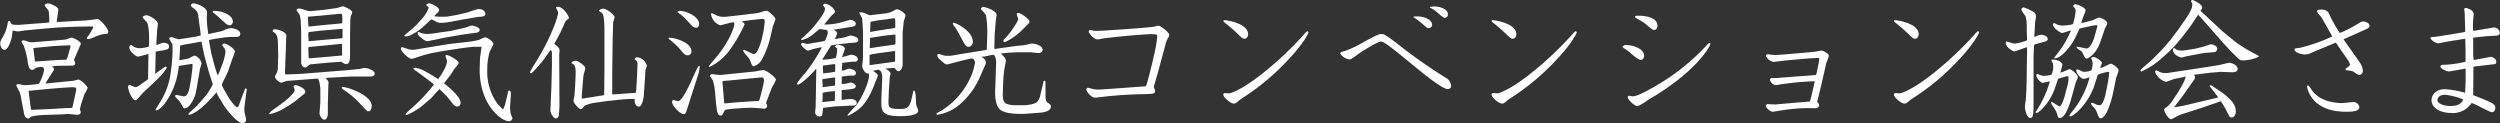
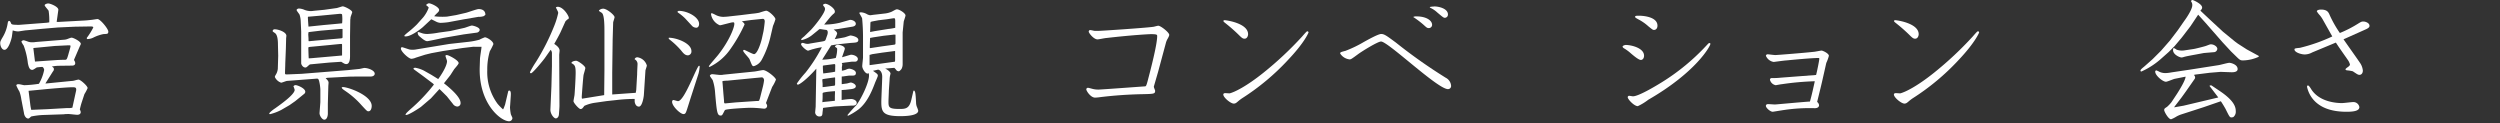
<svg xmlns="http://www.w3.org/2000/svg" viewBox="0 0 587.16 28.92">
  <rect x="0" y="0" width="587.16" height="28.92" fill="#333333" stroke="none" />
  <defs>
    <style>.a{fill:#fff;}</style>
  </defs>
  <title>svg</title>
  <path class="a" d="M19.08,4.86c1.29-.06,1.44-.09,2.25-.18.21,0,1.44-.21,1.56-.21.66,0,2.55,2.31,2.55,2.94s-.33.54-1.17.6A9.51,9.51,0,0,0,22,8.79a3.3,3.3,0,0,1-1.53.39l-.12-.24a15.35,15.35,0,0,0,1.56-2.49c0-.24-.48-.24-.54-.24l-3.72.06-4,.18-3.87.33-3.51.33c-.33,0-1.77.27-2,.27A4.12,4.12,0,0,1,3,7.14c-.06.24-.18,1.38-.24,1.62,0,.06-.69,2.94-1.71,2.94-.63,0-1-.93-1-1.56,0-.27,0-.45.6-1.44A9,9,0,0,0,1.83,5.31c.06-.21.12-.39.3-.39s.27.09.45.51c.09.24.18.39,1.26.39a4.3,4.3,0,0,0,.87,0L11,5.34l.57-.09a14.61,14.61,0,0,0-.15-2.7c-.09-.24-.93-1.08-.93-1.32s.57-.42.84-.42c.48,0,2.46.78,2.37,1.53l-.39,2.79a3.39,3.39,0,0,0,.78,0ZM13.71,15.45a8.87,8.87,0,0,0-1.53.18c.33.21.48.3.48.63a.81.81,0,0,1-.24.54l-1.68,2.67-.06.15,6.06-.6a3.38,3.38,0,0,0,.9-.15,7.31,7.31,0,0,1,.78-.18c.48,0,2.16,1.5,2.16,2a9.11,9.11,0,0,1-.75,1.41l-.69,2.1c-.18.57-.33,1.23-.39,1.53a1.41,1.41,0,0,1,.21.6c0,.09,0,.63-.84.63-.3,0-1.71-.18-2-.18s-.9,0-1.05.06L10.32,27a17.49,17.49,0,0,0-3,.36c-.33.3-.51.48-.69.48-.51,0-.93-.63-1-1.29L5,23.28a8,8,0,0,0-.45-1.8,10.43,10.43,0,0,1-.72-1.41c0-.09.09-.3.48-.3s1.2.24,1.41.24a27.43,27.43,0,0,0,3.42-.33,10.63,10.63,0,0,0,1.23-3.24c0-.24-.21-.72-.48-.72s-1.11.09-1.26.12c-.78.51-.87.57-1.08.57-.72,0-.87-1-1-1.53a17.32,17.32,0,0,0-1-4.2,4.38,4.38,0,0,1-.51-.87c0-.27.45-.36.54-.36a10.74,10.74,0,0,1,1,.33,2.64,2.64,0,0,0,.87.15c.12,0,.72,0,.87-.06l6.69-.54a2.66,2.66,0,0,0,1-.24c.63-.24.69-.24.84-.24.36,0,2.13.87,2.13,1.44,0,.12-.06.21-.27.66L17.4,14l0,.15a1.29,1.29,0,0,1,.27.66c0,.6-.57.6-.84.6ZM11,25.65l4.71-.27H16a3.44,3.44,0,0,0,1-.09l.84-3.84a1.46,1.46,0,0,0,.06-.42c0-.48-.24-.54-.9-.54-1.11,0-5.07.33-7.14.54l-3.15.3.39,3.12a10.52,10.52,0,0,0,.24,1.35ZM7.86,11.55l.36,2.91,5.16-.36c.09,0,1.11-.06,1.89-.06.39,0,.45-.12.78-1.23.09-.36.51-1.71.51-1.92a.93.93,0,0,0-.06-.24c-.15,0-.39,0-.66,0l-3,.15-5,.48Z" />
-   <path class="a" d="M36.57,12.12l-.12,5.22,1.74-1.26a4.73,4.73,0,0,1,.72-.45.21.21,0,0,1,.21.24c0,.39-1.14,1.68-1.29,1.86l-1.59,1.59-2.31,2.13a12.15,12.15,0,0,0-1,1.08c-.39.45-.84,1-1.05,1-.57,0-.84-.57-1-.84a6,6,0,0,1-.81-2.19c0-.39.18-.57.33-.57s1.17.54,1.38.54c.39,0,.66-.18,3-1.86,0-.72.06-3.93.06-4.59a8.88,8.88,0,0,0,0-1.38,19.46,19.46,0,0,1-2.46.66c-.45,0-2-1.23-2-2.13,0-.24.15-.57.39-.57s.3.09.66.39a2.83,2.83,0,0,0,1.38.33,7.53,7.53,0,0,0,2.16-.39c.09-1.08.15-4.74-.48-5.7-.12-.21-1-1-1-1.2s.63-.45.81-.45c1,0,2.79,1.35,2.79,2,0,.24-.18,1.29-.18,1.5l-.18,2.85v.66c.27-.06,1.35-.54,1.59-.54s1.38,0,1.38.84c0,.63-.27.69-1.23.9ZM46,8.61c.21-.06.93-.21,1.14-.3,0-.15-.06-.6-.06-.78l-.54-4a2.28,2.28,0,0,0-1-1.53,3,3,0,0,1-.75-.66.64.64,0,0,1,.72-.54c.57,0,3.12.87,3.12,2.13,0,.18-.06,1.08-.06,1.26A26,26,0,0,0,48.93,8l3.18-.69A7.51,7.51,0,0,0,52.83,7a3.69,3.69,0,0,1,1.47-.39c.39,0,2.13.33,2.13,1.32,0,.69-.6.75-1.08.75a22.31,22.31,0,0,0-2.25.06l-2.31.33-1.59.3c-.12.06-.12.24-.09.36l.54,2.88.66,2.55a25.34,25.34,0,0,0,.84,2.55l.3-.63.9-2.34a10.54,10.54,0,0,0,.6-2.64,1.6,1.6,0,0,0-.36-.9c-.12-.21-.39-.51-.39-.57a.5.5,0,0,1,.51-.39c.66,0,2.46,1.26,2.46,1.89a14.86,14.86,0,0,1-.63,1.77l-1,2.91-.24.54-1.2,2.46a3.78,3.78,0,0,0,.39,1l1.14,2c.18.33,1.59,2.37,2.1,2.37.21,0,.27-.15.72-1.41l1-2.64c.06-.18.12-.36.3-.36a.46.46,0,0,1,.18.09l0,.36L57.42,25a9.24,9.24,0,0,0,0,1.32c.06.3.39,1.59.39,1.83a.85.85,0,0,1-.87.78c-1.29,0-4-3.51-4.44-4.29l-1.08-1.8a7,7,0,0,1-.57-1.17c-4.26,5.1-6.3,5.28-6.39,5.28a.2.2,0,0,1-.21-.18c.21-.36,1.71-1.59,1.95-1.86l1.77-2a14.86,14.86,0,0,0,2-3.09,5.84,5.84,0,0,0-.24-.78L49,16.71l-1-3.63-.69-3.3-.6.09-3,.54c-.24,0-1.23.27-1.41.3-.06,1.41-.06,1.8-.18,3.45.78-.15,1.62-.3,2.28-.45a6.78,6.78,0,0,1,1.32-.66,2.48,2.48,0,0,1,1.62,1.83A10.69,10.69,0,0,1,47,16.05c-.21,1-.87,5.4-1.14,6.24s-1.35,3.15-2.43,3.15c-.33,0-.36-.06-.81-.93a5.9,5.9,0,0,0-1.29-1.59.48.48,0,0,1-.18-.39.23.23,0,0,1,.24-.24c.09,0,1.56.33,1.86.33.87,0,1.2-1.68,1.35-2.49a42.53,42.53,0,0,0,.63-4.68c0-.09,0-.45-.15-.45a1.29,1.29,0,0,0-.36.06L42,15.48a17.63,17.63,0,0,1-3.42,9c-.54.69-1.44,1.44-1.83,1.44-.15,0-.21-.09-.21-.18s1.17-1.89,1.38-2.28a17.07,17.07,0,0,0,2.25-7.11,32.49,32.49,0,0,0,.36-4.5c0-1.32,0-1.44-.18-1.74A10.41,10.41,0,0,1,39.69,9a.76.76,0,0,1,.6-.27c.27,0,1.41.48,1.65.48s.72-.09,1-.12Zm5-4.92-1.08-.87c.06-.18.12-.27.33-.27,2,0,4.44,1,4.44,2.55,0,.24-.21.84-.75.84a1.81,1.81,0,0,1-1-.48Z" />
  <path class="a" d="M69.33,23.76,68,24.69,66.09,25.8a11.81,11.81,0,0,1-2.61,1c-.21,0-.24,0-.24-.12,0-.27,1.08-1.05,1.41-1.26,1.17-.84,4.56-3.21,4.56-4.32a7.41,7.41,0,0,0-.3-.87c.21-.15.3-.24.51-.24.39,0,2.28.72,2.28,1.56a.62.62,0,0,1-.24.48ZM67,14.91c0,.69-.06,1.62-.06,2.28,0,.33.12.3,1,.27l2.88-.12,10.89-.87,2.61-.27c.21,0,1.08-.24,1.26-.24.87,0,2.43.57,2.43,1.35,0,.48-.54.66-.87.66l-3,0L82,18l-5.1.27-.42.09c.36.36.69.69.69,1.05,0,.12-.06.72-.06.84L77,24.39c0,.36,0,2,0,2.34s-.15,1.38-.84,1.38c-.51,0-1.17-1-1.11-1.62L75.24,24V21a10.24,10.24,0,0,0-.3-2c-.18-.54-.24-.57-.84-.51L67.44,19c-.21,0-1.2.42-1.41.42a2.48,2.48,0,0,1-1.47-1.32c0-.15,0-.21.33-.75a3.34,3.34,0,0,0,.36-1.2l.09-3.06-.06-2.58c0-1.26-.15-2.37-.72-2.76s-.51-.33-.51-.51.18-.36.48-.36c.84,0,2.73.63,2.73,1.53,0,.09-.06.51-.06.6l-.06,2.43Zm11.94-13c.27,0,1.35-.42,1.56-.42.39,0,2.22.87,2.22,1.38,0,.15-.36,1-.39,1.23s0,.3-.06.48l-.06,3.9,0,4.65c0,.45,0,1.92-.87,1.92-.36,0-.57-.15-1.2-.54l-2.76.18-4.44.42c-.21,0-.27.09-.78.54a.7.7,0,0,1-.42.21c-.63,0-1-.72-1-1l0-3.93,0-3.48-.12-2.64a5.62,5.62,0,0,0-.27-1.38c-.09-.18-.69-.9-.69-1.08S70,2,70.17,2a3.68,3.68,0,0,1,1.38.33,3.92,3.92,0,0,0,2.13.21l2.49-.24Zm-6.33,2c-.21,0-.3,0-.3.21s.12,2,.15,2.13l3.18-.33c.51-.06,4-.36,4.71-.45a9.25,9.25,0,0,0,0-2c0-.09-.06-.27-.72-.21l-4.41.42Zm-.15,3.63c0,.15-.06.33-.06.54s.06.87.06,1c0,.54,0,.6.12.6s.81-.09,1-.09c.48-.06,2-.18,2.58-.24l3.48-.3c.72-.06.81-.06.81-.36V6.81a1.81,1.81,0,0,0-.57,0l-4.56.39ZM80.34,13V10.71c0-.33,0-.39-.21-.39s-2,.18-2.25.21L72.93,11c-.51.06-.51.12-.51.24,0,.3.06,2.13.09,2.46.36,0,1-.06,1.29-.09l6.48-.57Zm.15,7.44c1.26,0,6.81,1.95,6.81,4.44,0,.51-.18,1.26-.78,1.26-.3,0-.42-.15-1.59-1.41a19.61,19.61,0,0,0-3.69-3.27c-.78-.54-.87-.6-1-.9C80.34,20.49,80.37,20.46,80.49,20.46Z" />
  <path class="a" d="M110.13,9.81a16.32,16.32,0,0,0,2.46-.48,9.45,9.45,0,0,1,1.29-.57c.48,0,2,.9,2,1.62a14.26,14.26,0,0,1-.84,1.65,15.11,15.11,0,0,0-.6,4.47,12.56,12.56,0,0,0,2.43,7.89,13.13,13.13,0,0,0,1.26,1.29c.12,0,.39-.87.48-1.05l.75-3.18a.26.26,0,0,1,.24-.18c.45,0,.39.87.36,1.29l-.12,1.8c0,.18-.06.72-.06.87a11.41,11.41,0,0,0,.18,1.5c0,.15.39.87.39,1a.79.79,0,0,1-.78.75c-2,0-7.17-4.23-6.9-12.72l.06-1.89c0-.45.36-2.49.36-2.88-.24,0-1.38,0-1.59,0a2,2,0,0,0-.42,0l-2.52.3-4.5.69-2.76.51-1.47.36-2.16.69a3.1,3.1,0,0,1-1.05.27c-.6,0-2.46-1.68-2.46-2.4,0-.24.15-.33.27-.33s1.65.54,1.86.57a5.31,5.31,0,0,0,1.2,0l8-1.32Zm-3-6.27L109.47,3c.48-.12,2.52-.87,2.94-.87.9,0,1.59.39,1.59,1.35l-.36.3a3.81,3.81,0,0,1-1,.18,1,1,0,0,0-.3,0l-3.54.6-.3.06-3.24.6a17.47,17.47,0,0,1-1.8.15,2.58,2.58,0,0,1-1-.27c-.18-.09-1-.51-1.17-.57l-2,1.86c-.15.15-2.61,2.16-4,2.16-.09,0-.33,0-.33-.12s.33-.42.93-.9a23.6,23.6,0,0,0,2-1.77l1.53-1.71a8,8,0,0,0,1.26-2.22c0-.12-.06-.18-.63-.66.33-.27.48-.39.72-.39.48,0,2.37.87,2.37,1.56,0,.21-.09.39-.42.69a9.21,9.21,0,0,0-.75.78,10,10,0,0,0,1.44.12A14,14,0,0,0,105,3.9Zm-5.4,16.11-2.34-1.77-2.22-1.62L97.11,16a1.46,1.46,0,0,1,.42-.09,7.41,7.41,0,0,1,2,.66l1.77,1,1.62,1c.75-1,2.07-3.09,2.07-4.2,0-.21-.36-1.05-.36-1.23s.15-.21.3-.21c.45,0,2.79,1.23,2.79,1.89,0,.3-1,1.32-1.11,1.53l-.81,1.26c-.21.3-1.47,1.86-1.53,1.95.72.57,3.9,3.06,3.9,4.59a.78.78,0,0,1-.81.87,1.35,1.35,0,0,1-1-.63l-1.41-1.77c-.15-.15-1.5-1.5-1.74-1.71l-2,2.19-2.34,2C98.28,25.53,96,27,95.4,27a.43.43,0,0,1-.18-.06c.18-.39.33-.54,1.86-1.89a39.7,39.7,0,0,0,4.83-5.19Zm4-12.36,3.36-.75c.27-.06,1.47-.54,1.74-.54s1.83.39,1.83,1c0,.45-.54.66-.66.66l-3.12.42-4.68.81c-.48.09-3.54.78-3.87.78-.51,0-1.29-.69-1.74-1.08a1.09,1.09,0,0,1-.48-1l.12-.06c.21,0,1,.33,1.23.36a4.36,4.36,0,0,0,.93.09,18.8,18.8,0,0,0,2.7-.33Z" />
  <path class="a" d="M132.81,5l-1.14,2.52c-.21.48-1.08,2.07-1.5,2.79.54.36,1.26.9,1.26,1.59,0,.15-.09.84-.09,1l.06,11.91c0,.48-.09,1.47-.12,2-.06.9-.63,1-.72,1-.51,0-1.32-1.11-1.29-2.07l.24-5.46.12-4.74V12.42a1.23,1.23,0,0,0-.3-.72l-1.41,2c-.39.54-2.82,3.51-3.21,3.51a.25.25,0,0,1-.24-.27,22.21,22.21,0,0,1,1.41-2.4A52.09,52.09,0,0,0,130.2,6a17.79,17.79,0,0,0,.9-2.94c0-.21-.06-.33-.33-.87-.06-.15-.21-.36-.21-.42s.27-.18.39-.18c1.41,0,2.64,2.19,2.64,2.55s-.18.36-.36.45Zm9.09,17.34.06-5.82V7.71c0-1.65,0-4.08-.57-4.65-.12-.12-.72-.42-.72-.54s.42-.48,1-.48c.87,0,2.67,1.5,2.67,2,0,.18-.3,1-.33,1.23l-.12,4.08L143.79,17l0,5.19,4.17-.3,1.35-.09.12-.66.21-3.66c0-.69.09-2.1.09-2.31a1.26,1.26,0,0,0-.69-1.26.66.66,0,0,1,.69-.45,2.71,2.71,0,0,1,2.19,1.92c0,.21-.33,1.05-.33,1.2l-.36,5.58c0,.42-.36,2.88-1.17,2.88s-1-1-1-1.26v-.54a34.53,34.53,0,0,0-4.14.24l-2.49.27-2.94.42a9.34,9.34,0,0,0-2.25.69c-.39.54-.54.75-.9.75s-1.65-1.44-1.65-1.86c0-.12.21-1.2.24-1.41.06-.57.27-4,.27-5.25,0-1.68-.24-1.83-1-2.28.06-.42.87-.54,1.11-.54.42,0,2.16,1.2,2.16,1.71,0,.27-.39,1.44-.42,1.68-.09.51-.42,4.86-.42,5.13a1.76,1.76,0,0,0,.06.39Z" />
  <path class="a" d="M162.39,12a.9.9,0,0,1-.81,1c-.75,0-1.17-.6-1.68-1.23a18.94,18.94,0,0,0-2.61-2.46c-.24-.21-.27-.21-.21-.45C158.79,8.85,162.39,10.11,162.39,12Zm-1,13.59c-.3.9-.39,1.2-.87,1.2-.72,0-2.67-1.83-2.67-2.88,0-.21.12-.42.3-.42s.93.27,1.08.27c1.53,0,4.44-8.31,4.95-8.31.15,0,.15.12.15.21a9.13,9.13,0,0,1-.27,1.62l-1.92,5.94Zm-.48-21.27A11,11,0,0,0,159.3,3c-.12-.09-.18-.15-.18-.24s.24-.21.33-.21c2,0,4.74,1.47,4.74,3.06,0,.54-.27.9-.66.9a1.45,1.45,0,0,1-.93-.36Zm8.76,1.5a3.45,3.45,0,0,1-.6.12A3.4,3.4,0,0,1,167,3.39c0-.06,0-.3.18-.3a7.88,7.88,0,0,1,.9.42,4,4,0,0,0,1.8.45,14.43,14.43,0,0,0,1.5-.12l2.7-.3,2.64-.33c.27,0,1.5-.18,1.65-.24s1.35-.45,1.59-.45c.57,0,2.16,1.47,2.16,2a12,12,0,0,1-.57,1.56L180.87,9a21.35,21.35,0,0,1-2,5.1,3.12,3.12,0,0,1-1.83,1.44c-.36,0-.42-.15-1-1.62-.15-.36-1.5-1.68-1.5-2a.23.23,0,0,1,.21-.21c.21,0,2,1,2.34,1,.81,0,1.65-2.79,1.83-3.57l.39-1.77c.12-.6.3-2.16.3-2.31s0-.69-.54-.63l-2.64.27L174.24,5c.24.18.63.51.63.75a34.78,34.78,0,0,1-3.27,5.7,12.61,12.61,0,0,1-4.92,4.26c-.09,0-.12,0-.21-.12.15-.36,2-2.4,2.34-2.88,2.43-3.12,3.66-6.18,3.66-7.11,0-.33-.12-.36-.27-.36a3.6,3.6,0,0,0-.6.09Zm7.32,11c.36,0,1.92-.36,2.25-.36.81,0,3,1.77,3,2.25a8.92,8.92,0,0,1-.87,1.68c-.12.27-1.35,3.48-1.47,3.81.21.36.27.48.27.63a.66.66,0,0,1-.69.69c-.21,0-1.14-.12-1.32-.12-.69-.06-1.38-.09-1.95-.09s-5.64.24-5.94.54c-.12.15-.51,1-.63,1.11a.41.41,0,0,1-.36.18c-.84,0-.93-.78-1.32-5.25a11.86,11.86,0,0,0-.57-3.06c-.09-.18-.66-.87-.66-1.05s.33-.36.54-.36,1.56.18,1.83.18.54,0,.78-.06l3.54-.36Zm-6.72,7.47,2.55-.24,4.89-.33c.24,0,.42,0,.57-.06l.18-.48.72-2.85a12.63,12.63,0,0,0,.27-1.47c0-.24-.15-.69-.54-.69-.09,0-.9.09-1,.09l-7.11.69a5.81,5.81,0,0,0-1.08.09c-.06.06-.06.12,0,.66l.18,2.28.15,1.68c0,.36,0,.45.12.6Z" />
  <path class="a" d="M193.41,25.32l-.12.06c0,.33-.09.78-.12,1.2s-.09.78-.72.78a1,1,0,0,1-1-1l.12-1.29.15-8.76v-.18c-2.4,2.7-4,3.75-4.32,3.75a.25.25,0,0,1-.24-.27,21.62,21.62,0,0,1,2-2.52,35.78,35.78,0,0,0,3.87-6,15.53,15.53,0,0,0-2.07.45c-.12,0-1.08.36-1.17.36-.39,0-1.65-1.11-1.65-1.53,0-.21.27-.3.39-.3a3.63,3.63,0,0,1,.54.15,2.86,2.86,0,0,0,.63.09,3,3,0,0,0,.57-.09l2.31-.39c1.11-.18,1.23-.21,1.35-.57l.39-1.11a2,2,0,0,0,.09-.54c0-.27-.09-.57-.45-.6-.21,0-1.17-.18-1.38-.18a.46.46,0,0,0-.33.18l-1.59,1.29a6.07,6.07,0,0,1-2.34,1.11.14.14,0,0,1-.15-.15c0-.18.63-.63.72-.72L190.47,7c.87-.9,3.3-3.93,3.3-4.89a.85.85,0,0,0-.24-.57c-.15-.21-.24-.3-.24-.39s.39-.27.51-.27c.75,0,2.28,1.11,2.28,1.8,0,.33-.12.42-.39.63a8.68,8.68,0,0,0-.78.81l-1.35,1.65a16,16,0,0,0,3.66-.42l2.31-.66c.39-.12,1.47.21,1.47.9,0,.51-.6.63-.72.66l-3.48.57-1,.12c.54.39.81.57.81,1a8,8,0,0,1-.57,1.26c.39-.09,2.07-.36,2.4-.45s1.17-.42,1.32-.42,1.83.27,1.83,1.05c0,.6-.54.63-1.65.69-.12,0-3.9.39-4.74.6L193.11,14a1.71,1.71,0,0,0,.39,0,15.44,15.44,0,0,0,2.79-.39,7.27,7.27,0,0,0,.33-2.07.34.34,0,0,0-.18-.33c-.21-.15-.33-.21-.33-.3s.3-.39.69-.39,1.62.27,1.62.93c0,.15-.57,1.71-.66,2,.33-.09,2-.6,2.1-.6.72,0,1.62.42,1.62,1a.62.62,0,0,1-.63.63h-.75l-1.41.18c-.09,0-.78.12-1,.15a.66.66,0,0,1,.12.39c0,.09-.09.54-.09.63a5.35,5.35,0,0,1,0,.78,3.72,3.72,0,0,0,1.08-.3,1.76,1.76,0,0,1,.66-.18c.27,0,1.56.3,1.56,1s-.54.63-1.41.63h-.24l-1.08.15a3.37,3.37,0,0,1-.6.06v1.8l1.11-.15c.18,0,.87-.24,1-.24.36,0,1.2.39,1.2.87s-.63.63-1.17.69l-1.29.15c-.15,0-.75.06-.87.06,0,.36,0,2,0,2.34a18.94,18.94,0,0,1,2.22-.24c.6,0,1.32.36,1.32.9s-.51.66-1,.66h-.42L196,25Zm2.7-3.54,0-.36c-.42,0-2,.15-2.31.24-.57.09-.6.15-.6.42a16.67,16.67,0,0,1-.06,1.92c.54-.09.66-.09,1.26-.15l1.68-.18V22.62Zm0-3.6c-.54.06-1.83.24-2.43.33s-.54.09-.54.39c0,.12.06.69.06.81v.75c.39,0,2.1-.27,2.46-.3s.48,0,.48-.45V18.33Zm.06-2.73c0-.45-.06-.42-.54-.36l-1.83.24c-.48.06-.54.06-.54.24a16.64,16.64,0,0,0,.09,1.68c.51-.06,2.43-.3,2.79-.42ZM212,15.06a2.39,2.39,0,0,1-.27,1.14c-.06.09-.45.54-.63.54a.87.87,0,0,1-.51-.18,6.11,6.11,0,0,0-.54-.63l-2.16.18c1,.45,1.26,1,1.26,1.14a4.87,4.87,0,0,1-.12.57,6.07,6.07,0,0,0-.09.81l-.18,2.64c0,.54-.09,2.07-.09,2.58,0,1.35.09,1.74,2.61,1.74,1.41,0,2.28-.09,2.76-2.16l.48-2.07.15-.12c.3.27.36.51.48,2.82a2.88,2.88,0,0,0,.18,1,7,7,0,0,1,.33.93c0,1.17-2.85,1.29-4.17,1.29-4,0-4.5-.9-4.5-3.27,0-.93.21-5.13.21-6,0-1.14-.6-1.65-1-1.65l-1.17.27c1,.72,1.14.78,1.14,1.17,0,.18-.6,1.47-.69,1.74-.51,1.32-1.65,4.44-3.84,6.15a14.41,14.41,0,0,1-2.4,1.47c-.12,0-.21-.06-.21-.12a30.86,30.86,0,0,1,2.07-2.31c1.14-1.47,3-5.25,3-7a2.69,2.69,0,0,0-.06-.54.67.67,0,0,1-.3.09c-.51,0-1.23-1.14-1.23-1.74,0-.33.18-1.77.18-2s0-1.56,0-1.8l0-2.79a46.53,46.53,0,0,0-.21-4.65c-.06-.21-.66-1.17-.66-1.26s.24-.15.36-.15a3.25,3.25,0,0,1,1.41.42,2.06,2.06,0,0,0,.78.27c.12,0,.81-.12,1.2-.15L208,3.15a5.71,5.71,0,0,0,1.47-.42c.87-.48,1-.54,1.2-.54.54,0,2,.9,2,1.44,0,.24-.39,1.26-.42,1.47L212,7.62Zm-7.74.24,5.91-.81.06-.3,0-2.22-3,.39-2.37.36-.63.18,0,2.28Zm.15-4,2.79-.42,2.85-.39c.24-.06.27-.09.27-.48V8.16a1.56,1.56,0,0,0-.63,0l-2.16.24-2.37.36-.81.15c0,.15-.09,2.16-.06,2.37Zm4.23-4.5a11.67,11.67,0,0,0,1.62-.27c0-.24,0-1.35,0-1.56,0-.48-.06-.69-.27-.69s-1.44.21-1.68.24l-2,.24L205.05,5a4,4,0,0,0-.57.15,2.58,2.58,0,0,0-.06.63l-.06,1.74,1.08-.21Z" />
-   <path class="a" d="M226.05,12.63l5.22-.84.48-.09,0,0,.12-3.33a24.86,24.86,0,0,0-.3-4.8c-.12-.3-1.23-1.41-1.23-1.53s.42-.42.6-.42,3.12.75,3.12,1.89c0,.18-.18,1.08-.18,1.26l-.15,1.86c0,.24-.12,1.35-.12,1.53l-.06,2.49a7.85,7.85,0,0,0,0,.84c.24,0,.39,0,.54-.06l4.53-.63c.33-.06,1.77-.15,2.07-.21s1.38-.36,1.62-.36c.69,0,2.55.42,2.55,1.47,0,.54-.45.75-.93.75s-1.74-.18-2-.18l-2.49,0a41.26,41.26,0,0,0-4.38.3c1,1,1.17,1.17,1.17,1.74,0,.36-.36,1.92-.39,2.25s-.18,1.59-.18,1.77l-.09,1.86c0,.42-.06,1.65-.06,2,0,1.08.21,1.83.75,2.13a5.24,5.24,0,0,0,2,.39h2.19c.9,0,2.64-.21,3.27-.93a3.9,3.9,0,0,0,.63-1.5l.69-2.91c0-.18.09-.42.27-.42s.24.21.24.33l0,2.94c0,1.44.3,1.74.42,1.83.57.36.84.54.84,1,0,1.11-1.89,1.38-2.46,1.41l-3.21.24c-1.68.12-5.22.12-6.39-1.08s-1.05-4-1-4.95l.21-6.09c0-.33-.15-1.71-.72-1.71-.33,0-1.86.42-2.19.42a3.09,3.09,0,0,0-.51,0c.69.57,1,.81,1,1.5a.88.88,0,0,1-.06.27l-1.2,2.73a18.18,18.18,0,0,1-4.95,6.81,10.5,10.5,0,0,1-5.1,2.34.63.63,0,0,1-.33-.12c.12-.24.15-.3.75-.57a17.51,17.51,0,0,0,6.48-6.51,14.11,14.11,0,0,0,1.86-5c0-.51-.36-1-.66-1-.72,0-5.73,1.38-5.82,1.38-.48,0-.57-.09-1.5-.9-.63-.54-.84-.75-.84-1.26,0-.09,0-.3.24-.3s.93.27,1.05.3a3.32,3.32,0,0,0,1.08.15,7.11,7.11,0,0,0,1.05-.06ZM225.27,8c-.42-.78-1-1.68-1.11-1.8a3,3,0,0,1-.39-.63.22.22,0,0,1,.24-.24c.33,0,4.47,1.86,4.47,4.5a1.18,1.18,0,0,1-1,1.2,1.39,1.39,0,0,1-1-.78Zm11.19.6c.45-.48,2.67-3.45,2.67-4.14,0-.18-.33-.93-.33-1.11a.29.29,0,0,1,.33-.3c.72,0,2.67,1.5,2.67,2,0,.3-.21.48-2,2.25A14.26,14.26,0,0,1,236,9.9c-.18,0-.36-.15-.36-.24C235.65,9.42,235.92,9.12,236.46,8.55Z" />
  <path class="a" d="M271,20.31c-.06.15.3.87.3,1,0,.75-.3.75-3.06.81a97.37,97.37,0,0,0-9.81.69,10.83,10.83,0,0,1-1.23.12c-1.05,0-2.07-1.59-2.07-1.95a.39.39,0,0,1,.39-.36c.18,0,1,.24,1.14.27a5.46,5.46,0,0,0,1.32.15c.72,0,10.62-.75,10.89-.75s.36-.12.66-1.23c.69-2.61,2.25-8.58,2.25-10.56,0-.33,0-.48-1.47-.48-.39,0-4.14.18-10.41.9-.33,0-1.8.33-2.13.33-.9,0-2.07-1.5-2.07-1.83,0-.09.09-.36.33-.36s.78.15,1,.18,1,0,1.26,0c.42,0,10.44-.66,12.48-.93.21,0,1.08-.27,1.26-.27.6,0,2.58,1.59,2.58,2.13,0,.12,0,.24-.3.81a3.92,3.92,0,0,0-.51,1.2L272,16.86Z" />
  <path class="a" d="M287.31,22.2c0-.27.27-.33.48-.33l1,.06c1.11-.27,3.93-1.62,8-4.89a80.45,80.45,0,0,0,9-8.43c1-1.14,1.11-1.26,1.29-1.26a.27.27,0,0,1,.24.3s-.81,2.22-4.83,6.45a54.83,54.83,0,0,1-10.8,9,10.2,10.2,0,0,0-.9.69c-.51.45-.69.54-1.05.54C289,24.3,287.31,22.89,287.31,22.2Zm.3-17.46c.36,0,5.52.69,5.52,3.3,0,.36-.21,1.05-.84,1.05-.39,0-.63-.21-1.05-.6a38.92,38.92,0,0,0-3.45-3.06c-.42-.33-.45-.39-.45-.51S287.46,4.74,287.61,4.74Z" />
  <path class="a" d="M316,11.94a27.92,27.92,0,0,0,4.35-2.1c.93-.51,3.33-1.86,4.05-1.86s1.32.45,3.42,2a122.06,122.06,0,0,0,11.73,8.28,2.29,2.29,0,0,1,1.26,1.89.72.72,0,0,1-.72.78C337.71,21,326,9.75,324.36,9.75c-.78,0-4.56,2.34-5.43,3-1.47,1.08-1.65,1.2-1.95,1.2a3,3,0,0,1-2.22-1.38C314.76,12.27,314.85,12.24,316,11.94Zm16-8a1.68,1.68,0,0,1,.69-.09c2.19,0,3.66.9,3.66,2a.77.77,0,0,1-.78.75c-.39,0-.54-.15-1.2-.75A20.48,20.48,0,0,0,331.92,4Zm4.83-2.43c1.14,0,3.24.51,3.24,1.89a.75.75,0,0,1-.72.78c-.3,0-.45-.12-1.8-1.26a6,6,0,0,0-1.44-1c-.24-.12-.3-.15-.3-.24S336.57,1.53,336.78,1.53Z" />
-   <path class="a" d="M350.31,22.2c0-.27.27-.33.48-.33l1,.06c1.11-.27,3.93-1.62,8-4.89a80.45,80.45,0,0,0,9-8.43c1-1.14,1.11-1.26,1.29-1.26a.27.27,0,0,1,.24.3s-.81,2.22-4.83,6.45a54.83,54.83,0,0,1-10.8,9,10.2,10.2,0,0,0-.9.69c-.51.45-.69.54-1.05.54C352,24.3,350.31,22.89,350.31,22.2Zm.3-17.46c.36,0,5.52.69,5.52,3.3,0,.36-.21,1.05-.84,1.05-.39,0-.63-.21-1.05-.6a38.92,38.92,0,0,0-3.45-3.06c-.42-.33-.45-.39-.45-.51S350.46,4.74,350.61,4.74Z" />
  <path class="a" d="M381.84,10.56c1.32,0,4.29.72,4.29,2.52,0,.6-.33,1-.75,1s-1.29-.63-2.4-1.59a9.75,9.75,0,0,0-1.56-1.14c-.15-.09-.33-.24-.33-.42S381.57,10.56,381.84,10.56Zm.81,11.94c.12,0,.75.12.87.12,1.44,0,6-2.82,6.78-3.3a50.52,50.52,0,0,0,10.35-8.49c.6-.63.66-.72.84-.72s.21.06.21.24c0,.42-3.24,6.54-14.58,13.08a12.58,12.58,0,0,1-2.46,1.5c-.87,0-2.37-1.62-2.37-2.1A.34.34,0,0,1,382.65,22.5ZM384.9,3.69c1.35,0,4.38.36,4.38,2.34,0,.63-.36,1-.81,1-.27,0-.39-.09-1.35-.87a11.13,11.13,0,0,0-2.4-1.65c-.63-.36-.69-.39-.69-.6S384.45,3.69,384.9,3.69Z" />
  <path class="a" d="M427.29,13.8c0-.18-.12-.18-.24-.18-1.47,0-5.7.39-7.47.57-.39,0-2.94.36-3,.36a2.38,2.38,0,0,1-1.83-1.44c0-.21.18-.36.45-.36.12,0,1.47.18,1.74.18.48,0,7.14-.54,8.94-.75.33,0,1.68-.3,1.95-.3s1.71.66,1.71,1.23a9.8,9.8,0,0,1-.6,1.65c-.09.33-.15.69-.75,3.3-.36,1.65-.81,3.45-1.41,5.88a1.1,1.1,0,0,1,.45.75c0,.6-.6.72-1,.72a40.92,40.92,0,0,0-7.2.42c-.45.06-2.61.42-2.67.42-.6,0-1.62-.93-1.62-1.38,0-.06,0-.42.54-.42.24,0,1.35.09,1.59.09s6.9-.63,8.22-.69c.45-1.59.75-3,1.14-4.77a65.76,65.76,0,0,0-7.71.69c-.21,0-1.35.24-1.47.24a1.72,1.72,0,0,1-1.35-1.26c0-.39.33-.42.48-.42a15.48,15.48,0,0,0,2.1-.09l8.25-.63C426.72,17,427.29,14.16,427.29,13.8Z" />
  <path class="a" d="M444.81,22.2c0-.27.27-.33.48-.33l1,.06c1.11-.27,3.93-1.62,8-4.89a80.45,80.45,0,0,0,9-8.43c1-1.14,1.11-1.26,1.29-1.26a.27.27,0,0,1,.24.3S464,9.87,460,14.1a54.83,54.83,0,0,1-10.8,9,10.2,10.2,0,0,0-.9.69c-.51.45-.69.54-1.05.54C446.52,24.3,444.81,22.89,444.81,22.2Zm.3-17.46c.36,0,5.52.69,5.52,3.3,0,.36-.21,1.05-.84,1.05-.39,0-.63-.21-1.05-.6a38.92,38.92,0,0,0-3.45-3.06c-.42-.33-.45-.39-.45-.51S445,4.74,445.11,4.74Z" />
-   <path class="a" d="M476,6.78a9.75,9.75,0,0,0-.24-2.88c-.12-.3-1-1.35-1-1.62a.53.53,0,0,1,.54-.54,11,11,0,0,1,2.52,1.2,1.37,1.37,0,0,1,.36.93c0,.27-.21,1.32-.21,1.53l-.18,3.18v.15a4,4,0,0,1,1.62-.57c.45,0,1.53.3,1.53,1,0,.36-.36.51-.6.6l-2.31.63-.3.12-.12,2.64,0,10.05c0,3.6,0,4.5-.81,4.5s-1.23-2.16-1.23-2.55.24-1.74.24-2l.12-2.25.06-2.46.09-6.12c0-.66,0-.75,0-1.23l-.33.09-2.4.84a.6.6,0,0,1-.27.06c-.21,0-2-.93-2-1.95,0-.12,0-.36.24-.36s1.47.48,1.77.48a11.69,11.69,0,0,0,3-.78ZM486.51,23c-.54,2.07-1.59,4.71-2.7,4.71-.42,0-.42-.09-.87-1.5a18.29,18.29,0,0,0-1.14-1.8c0-.12-.06-.33-.09-.45l.12-.06c.24.12.54.3.87.51s.93.6,1,.6c.42,0,1.05-1.8,1.17-2.25l.78-3a5.75,5.75,0,0,0,.18-1.41c0-.33-.09-.45-.3-.45s-1.5.42-1.77.48-.39.12-.45.33l-.69,2c-1.26,3.69-3.87,5.82-4.29,5.82a.37.37,0,0,1-.24-.12.22.22,0,0,1,.06-.18,25.51,25.51,0,0,0,3.3-7.14c-.27.06-1.53.36-1.65.36-.63,0-1.56-1.29-1.56-1.77a.3.3,0,0,1,.24-.3c.06,0,.57.21.72.24a2.69,2.69,0,0,0,.81.21,9.69,9.69,0,0,0,1.8-.27,4.41,4.41,0,0,0,.42-2,2.11,2.11,0,0,0-.3-1.08,1,1,0,0,1-.15-.42l.09-.06c1.62-.06,2.52.72,2.52,1.23a18.28,18.28,0,0,1-.51,1.83,5.3,5.3,0,0,0,1.05-.36c.12-.06,1-.45,1.08-.45.51,0,2,1.23,2,1.89,0,.24-.51,1.17-.54,1.38ZM483.87,11.7a20.36,20.36,0,0,0,2.52-4.56c-.24,0-1.74.6-2.1.6s-2.13-1.14-2.13-2a.29.29,0,0,1,.27-.3,1.79,1.79,0,0,1,.72.33,4.27,4.27,0,0,0,1.26.24c.33,0,2.37-.15,2.49-.42a17.43,17.43,0,0,0,.6-3,1.14,1.14,0,0,0-.36-.84.53.53,0,0,1-.21-.36c0-.18.21-.39.54-.39s2.37.75,2.37,1.47a11.59,11.59,0,0,1-.6,1.53,9.87,9.87,0,0,0-.42,1.38,5.25,5.25,0,0,0,1-.18l1.74-.48A14.52,14.52,0,0,1,493,4.11c.15,0,1.92.57,1.92,1.44a6.29,6.29,0,0,1-.54,1.11c-.06.12-.21.69-.27.81l-.78,2.28c-1.11,3.21-3,4-3.24,4s-.39-.12-.66-.69c-.39-.84-.45-1-1.05-1.32a1.39,1.39,0,0,1-.72-.75c.36-.06,2.1.39,2.4.39.87,0,1.68-2,1.92-2.94l.57-2.1a.5.5,0,0,0,0-.36.4.4,0,0,0-.27-.06,11.66,11.66,0,0,0-1.59.27l-2.28.51-.93,2c-.93,2-3.33,5-4.89,5-.06,0-.06,0-.15-.09Zm12.6,9.24c-.39,2.13-1.65,6.84-3.12,6.84-.33,0-.39-.18-1.08-1.89-.12-.27-1-1.11-1.08-1.35,0-.09-.06-.18-.09-.3s.27-.06.36-.06a2.77,2.77,0,0,1,.69.27,2.61,2.61,0,0,0,1,.27c.72,0,1.23-1.95,1.38-2.67l.57-2.88c.06-.24.27-1.77.27-2s-.06-.3-.27-.3-1.74.42-2,.51-.39.09-.57.69L492,19.74c-1.44,4.65-5,7.59-5.76,7.59a.71.71,0,0,1-.24-.06c.12-.36.21-.48,1.14-1.65a21.2,21.2,0,0,0,3.63-7.47,11,11,0,0,1-1.38.39c-.63,0-1.74-1.32-1.74-1.92,0-.3.21-.33.27-.33a8,8,0,0,1,1.08.48,1.61,1.61,0,0,0,.6.09,4,4,0,0,0,1.62-.36,6.4,6.4,0,0,0,.27-1.56,1.9,1.9,0,0,0-.09-.6c0-.06-.24-.6-.24-.63,0-.18.27-.33.51-.33.6,0,2,1,2,1.41A8,8,0,0,1,493.2,16c.21-.06.66-.21,1.05-.36a13.13,13.13,0,0,1,1.5-.69c.24,0,1.83.9,1.83,1.65A17.14,17.14,0,0,1,497,18.3Z" />
  <path class="a" d="M514.56.21c.24-.18.27-.21.39-.21s2.25.9,2.25,1.77a.74.74,0,0,1-.21.51c-.12.12-.15.15-.18.24l2.07,1.95,3.24,3,2.79,2.28.69.51,2.1,1.35,2.76,1.5.06.21a9.19,9.19,0,0,1-3.72.87c-.51,0-.69-.06-1.29-.63L524,12.09l-2-2.16-4.05-4.62-1.68-1.86-1.8,2.7-2,2.61-1.74,2.07-1.38,1.38-1.62,1.44a18,18,0,0,1-4.8,3.15.2.2,0,0,1-.21-.21c0-.15.12-.3.42-.57.09-.09.48-.39.57-.48l1.86-1.65,2-2,2.07-2.37,1.83-2.4,1.5-2.16c.75-1,1.92-2.85,1.92-3.72a1.33,1.33,0,0,0-.24-.84Zm-1.11,21.18-1.08,1.5L510.75,25l-.12.21,2.22-.39L521,22.89l-1.53-2c-.12-.18-.42-.54-.54-.72l.15-.12h.3l2,1.35c3.39,2.28,3.72,3.78,3.72,4.68a1.6,1.6,0,0,1-.57,1.41,1.51,1.51,0,0,1-.42.09c-.42,0-.51-.18-1.41-2-.09-.18-.87-1.5-1.11-1.8l-4,1.38-5.28,1.71a6.2,6.2,0,0,0-1.35.63,6.58,6.58,0,0,1-1.05.51c-.63,0-1.62-1.8-1.62-2.16s.21-.45.66-.75A8.27,8.27,0,0,0,510,24l1.32-2c.6-.93,1.95-3.12,2-4l-2.55.51c-.33.06-1.74.69-2.07.69-.75,0-2.52-1.47-2.52-2.37a.29.29,0,0,1,.27-.3,6.19,6.19,0,0,1,.78.36,3.27,3.27,0,0,0,1.47.27A8.5,8.5,0,0,0,510,17l4.23-.63,6.9-1.08c.39-.06,2.1-.54,2.46-.54s1.95.39,1.95,1.47c0,.78-1.14.75-1.47.75l-2.52-.09-2.55.21-3.36.42-.39.09a.81.81,0,0,1,.3.51.76.76,0,0,1-.06.36Zm1.92-8.52c-.51.09-2.16.39-2.55.54a2,2,0,0,1-.45.09c-.42,0-2-.66-2-1.74,0-.21.06-.48.18-.48a2.94,2.94,0,0,1,.66.39,3.87,3.87,0,0,0,1.2.21,4.29,4.29,0,0,0,.72-.06l2-.3c.21,0,2.7-.63,3-.75.81-.3.9-.36,1.14-.36.69,0,1.5.51,1.5,1.08a.86.86,0,0,1-.66.75l-2.49.21Z" />
  <path class="a" d="M545.55,4.62a6.53,6.53,0,0,0-.75-1.08,4.75,4.75,0,0,1-.66-.87c0-.27.45-.42,1-.42,1.38,0,1.68.6,1.89,1a26.67,26.67,0,0,0,2.52,4.5,27.13,27.13,0,0,0,4.17-2.13c.78-.48.93-.57,1.32-.57.57,0,1.47.36,1.47,1,0,.18,0,.48-1,.9l-5.1,2.28c1,1.47,3.21,4.53,4,5.73a3.83,3.83,0,0,1,.54,1.62c0,.48-.24,1-.81,1-.33,0-.57-.18-1.56-.84a8.49,8.49,0,0,0-1.26-.21c-.18,0-.45-.09-.45-.24s.39-.42.6-.57.45-.36.45-.57a3.11,3.11,0,0,0-.45-1l-2.16-3.09L548.61,10l-5.55,2.31a3.75,3.75,0,0,1-1.74.48c-.9,0-2.43-.51-2.43-1.17,0-.24.12-.27,1.29-.39a40,40,0,0,0,7.59-2.67Zm-2.79,16.23c1.92,3.18,6.18,3.36,7.29,3.36.42,0,2.28-.24,2.64-.24a1.42,1.42,0,0,1,1.44,1.17c0,.84-1.11,1.11-3,1.11-4.11,0-6.15-1.26-7.29-2.31a6.8,6.8,0,0,1-2-3.54c0-.18.06-.33.21-.33S542.43,20.31,542.76,20.85Z" />
-   <path class="a" d="M579,7.41c-.12-3.69-.12-4.08-.15-4.44,0-.12-.09-.63-.09-.78a.31.31,0,0,1,.33-.33c.18,0,1.89.45,1.89,1.41,0,.27-.12,1.44-.15,1.68s0,1.68,0,1.8a2.77,2.77,0,0,0,0,.45l.42,0,3.21-.54c.21,0,1.11-.21,1.29-.21a1.45,1.45,0,0,1,1.38,1.23c0,.45-.45.66-.75.69l-2.55.15-2.55.27c-.21,0-.33,0-.42.12l0,3.45A10.72,10.72,0,0,0,581,14.1c.42-.06,3.9-.75,4-.75.51,0,1.29.54,1.29,1.14s-.36.57-.9.63l-4.08.48-.33.06-.06.09-.06,6.6c4.77,1.83,5.19,2.1,5.19,3,0,.3-.15,1-.78,1s-4.29-2.19-4.8-2.13a5.24,5.24,0,0,1-4.83,2.31c-2.4,0-4.56-1.14-4.56-3,0-1.29,1.08-2.58,3.12-2.58a21.78,21.78,0,0,1,4.77.84l0-.06.12-2.61v-3c-.45.06-3.72.66-3.93.66-.54,0-2-.66-2-1.14,0-.3.3-.42.63-.42a23.09,23.09,0,0,0,5.22-.72l.06-.09,0-2.73L579,9.09c-.69.12-4.47.69-5.34.9a5.81,5.81,0,0,1-1,.18c-.66,0-1.8-.84-1.8-1.17s.12-.27,1.38-.39c.54-.06,6.3-1,6.66-1.11Zm-4.74,14.85c-1.5,0-1.8.9-1.8,1.2,0,.9,1.56,1.44,3.06,1.44.45,0,2.49,0,3-1.53A15.3,15.3,0,0,0,574.29,22.26Z" />
</svg>